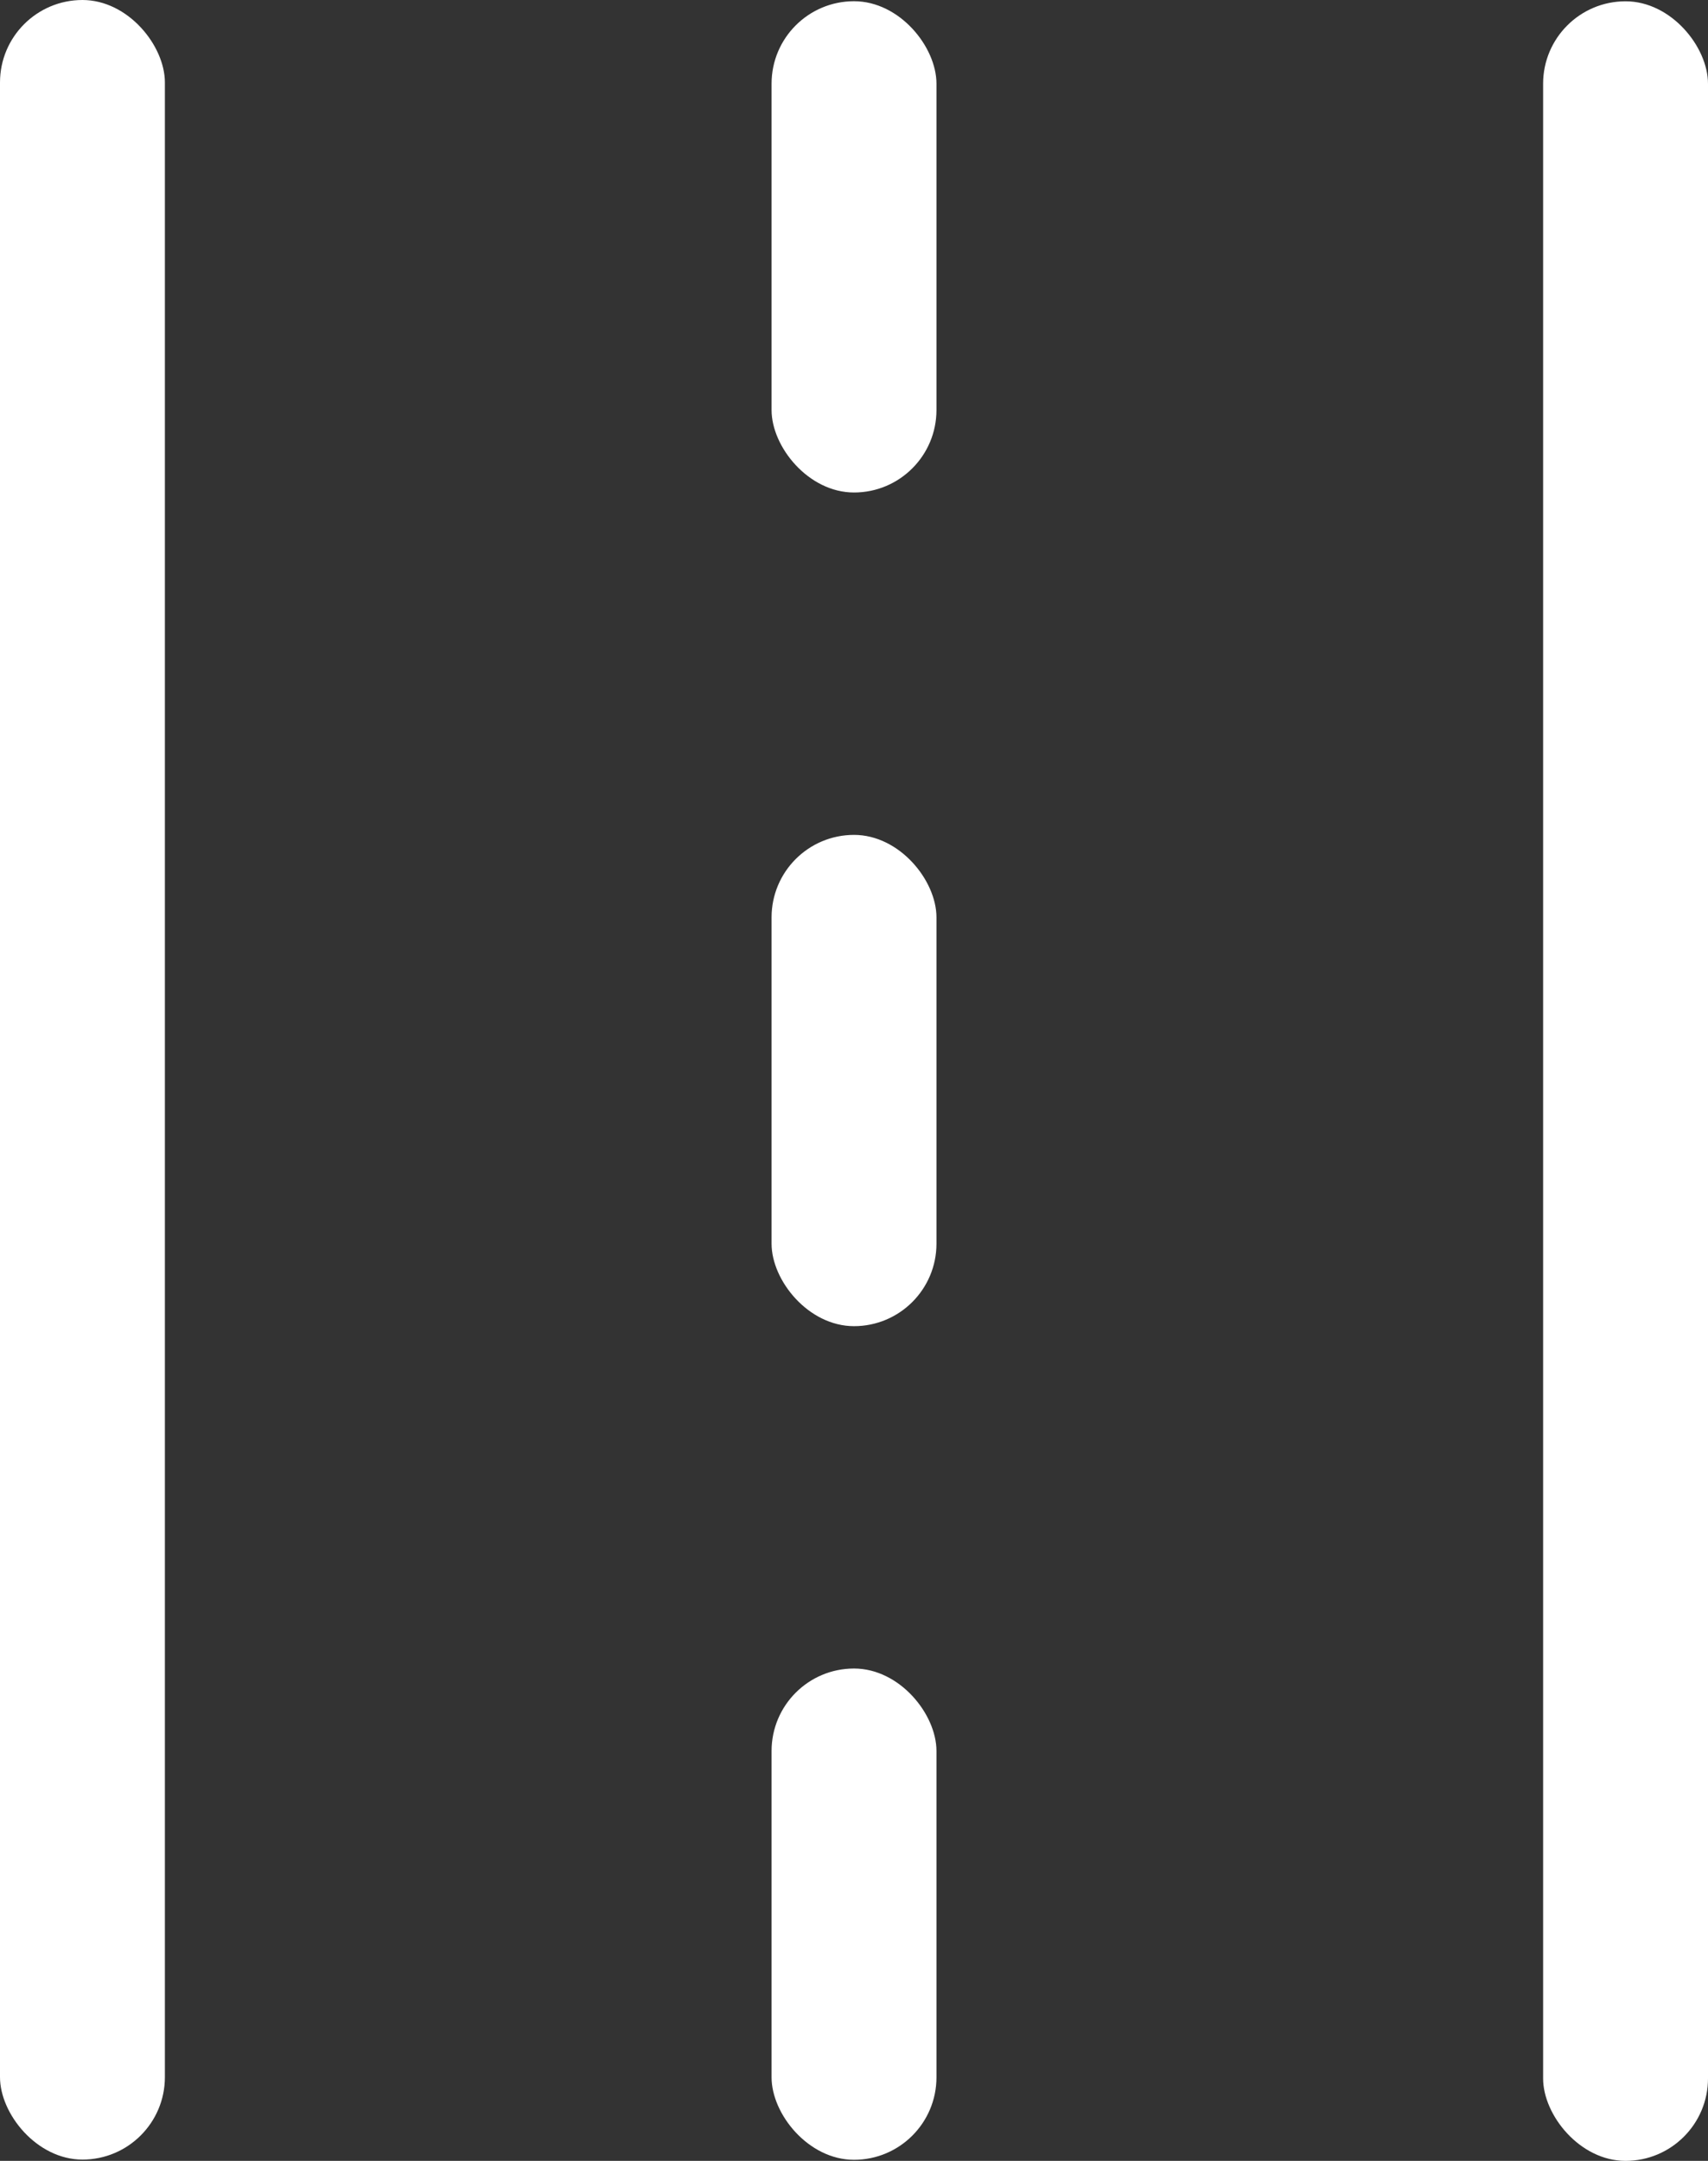
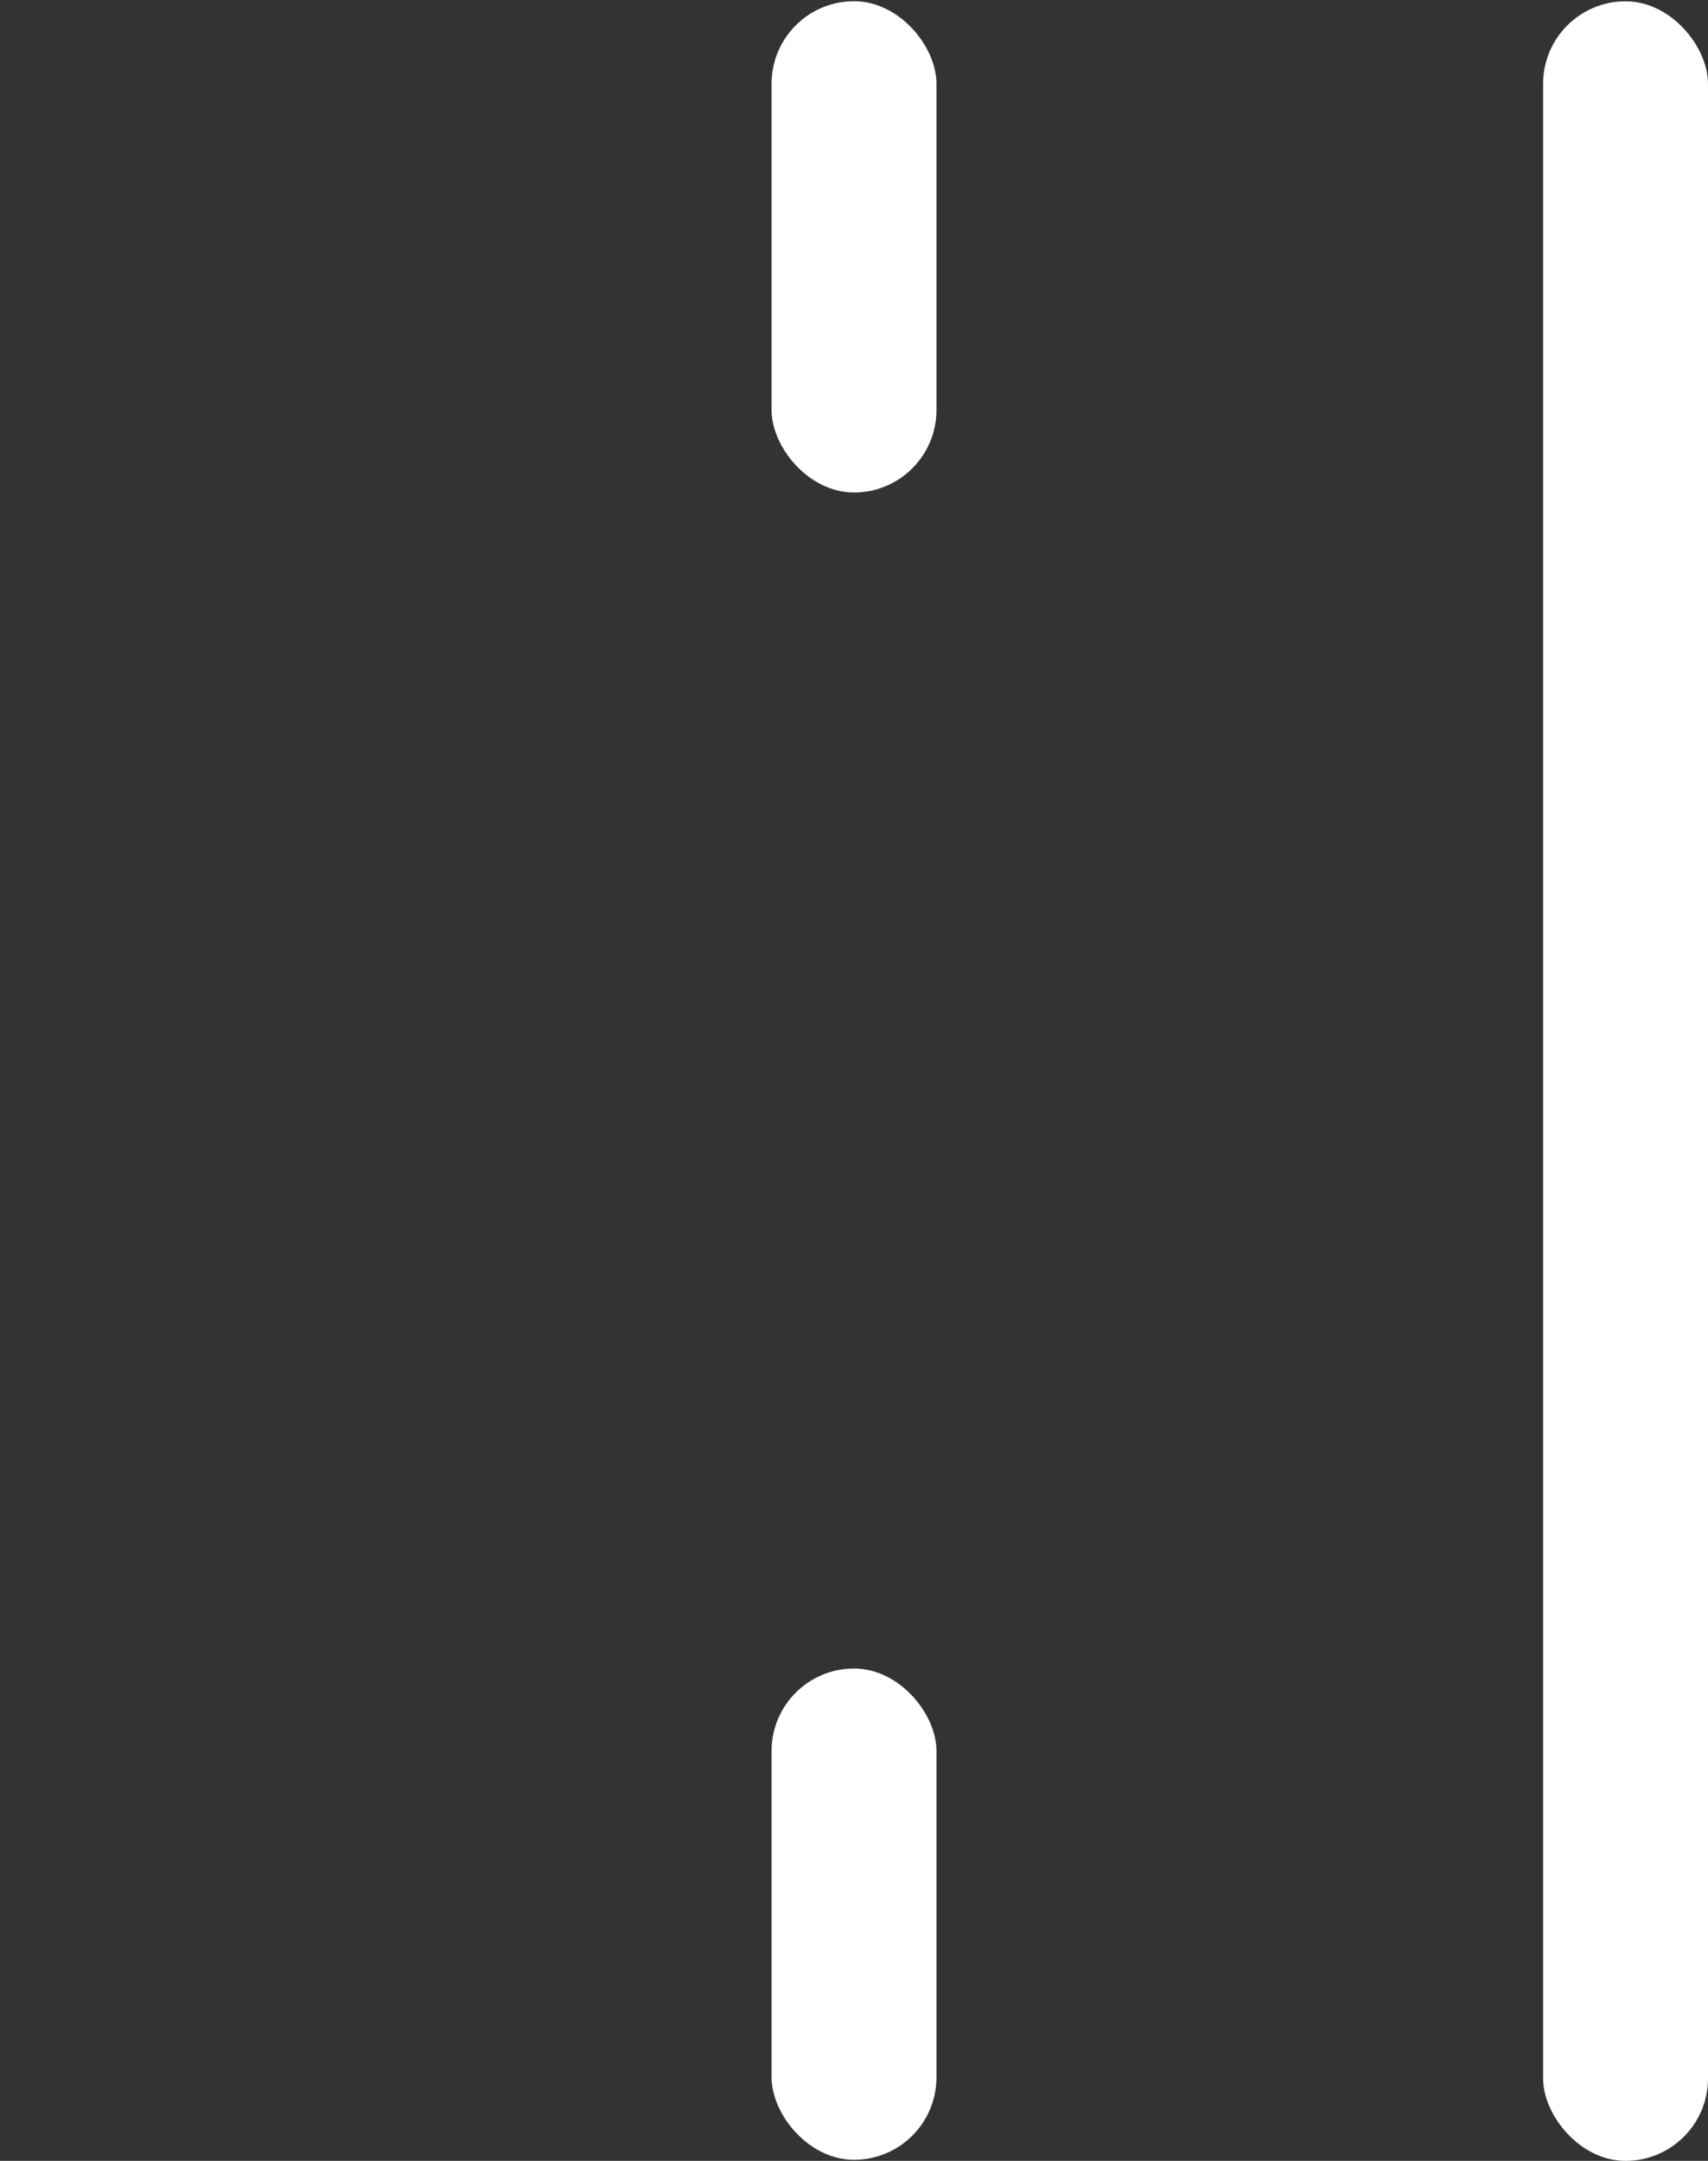
<svg xmlns="http://www.w3.org/2000/svg" width="47.441" height="60" viewBox="0 0 47.441 60">
  <rect x="0" y="0" width="47.441" height="60" fill="#333333" stroke="none" />
  <g id="icone_ruas" transform="translate(-0.13)">
-     <rect id="Retângulo_1323" data-name="Retângulo 1323" width="4.58" height="59.964" rx="2.29" transform="translate(0.13)" fill="#fff" />
    <rect id="Retângulo_1324" data-name="Retângulo 1324" width="4.58" height="59.964" rx="2.29" transform="translate(42.991 0.036)" fill="#fff" />
    <rect id="Retângulo_1325" data-name="Retângulo 1325" width="4.58" height="13.641" rx="2.29" transform="translate(21.561 46.329)" fill="#fff" />
-     <rect id="Retângulo_1326" data-name="Retângulo 1326" width="4.58" height="13.641" rx="2.29" transform="translate(21.561 23.182)" fill="#fff" />
    <rect id="Retângulo_1327" data-name="Retângulo 1327" width="4.58" height="13.641" rx="2.29" transform="translate(21.561 0.034)" fill="#fff" />
  </g>
</svg>